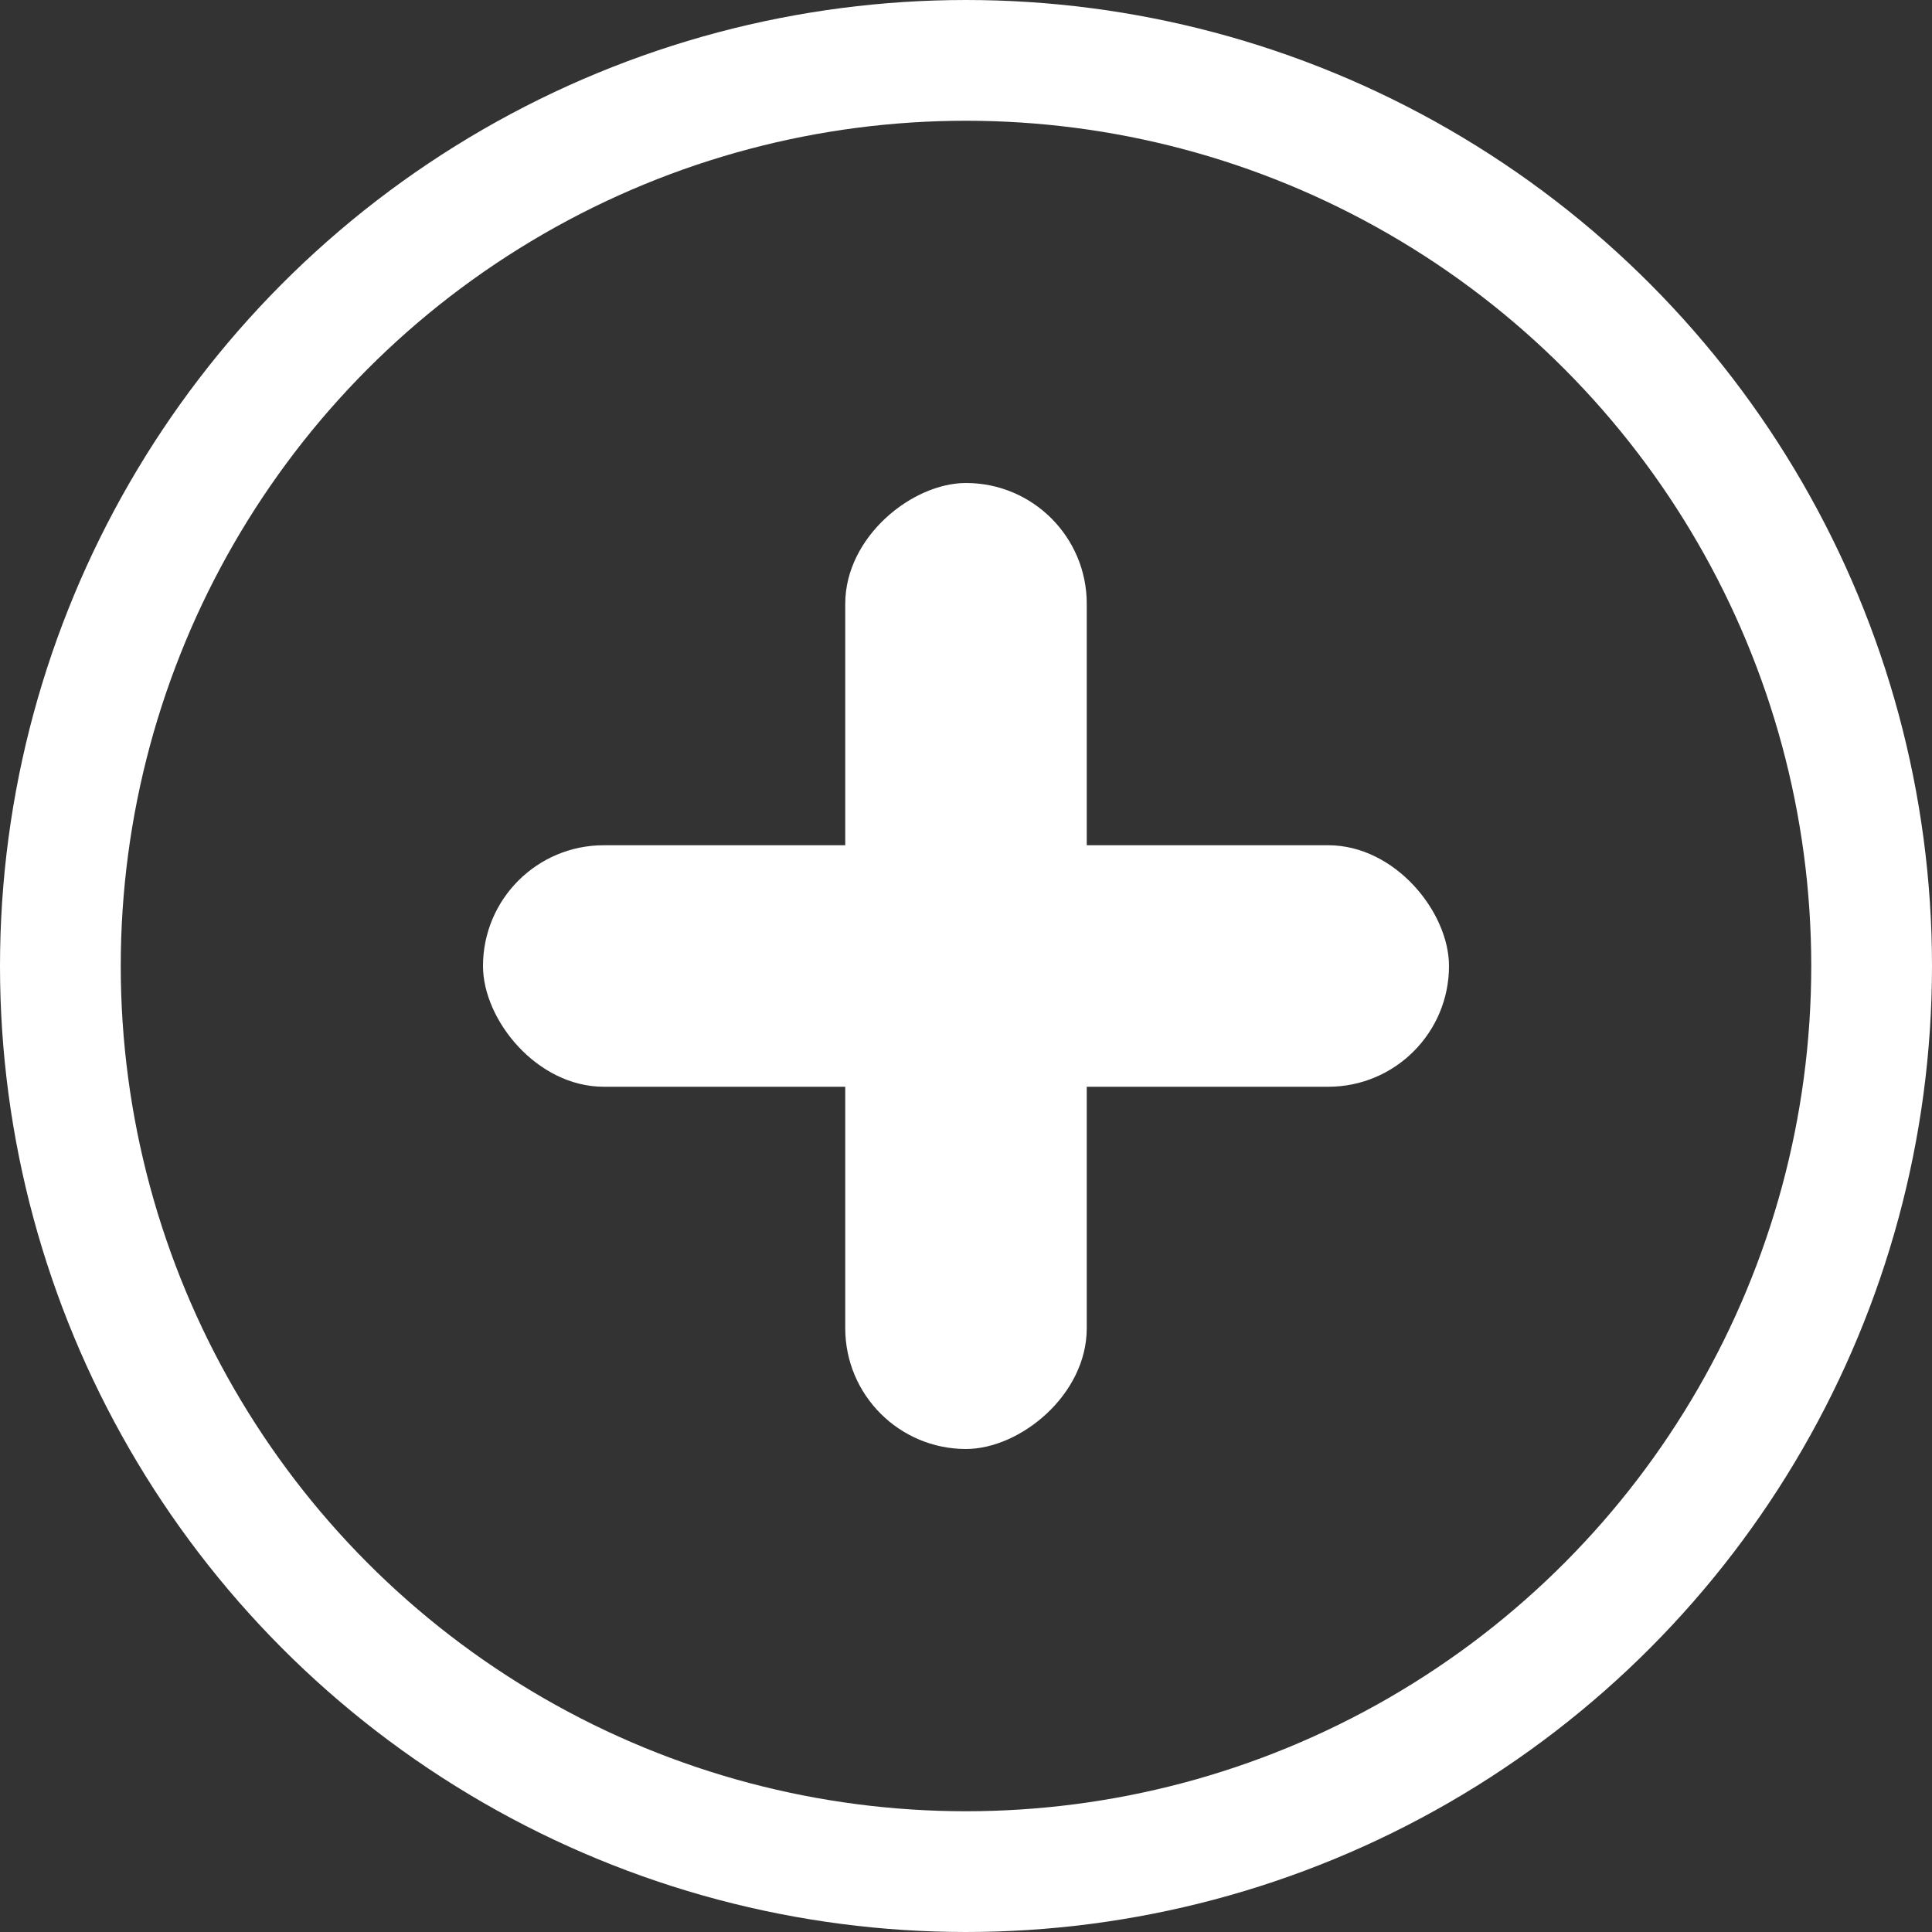
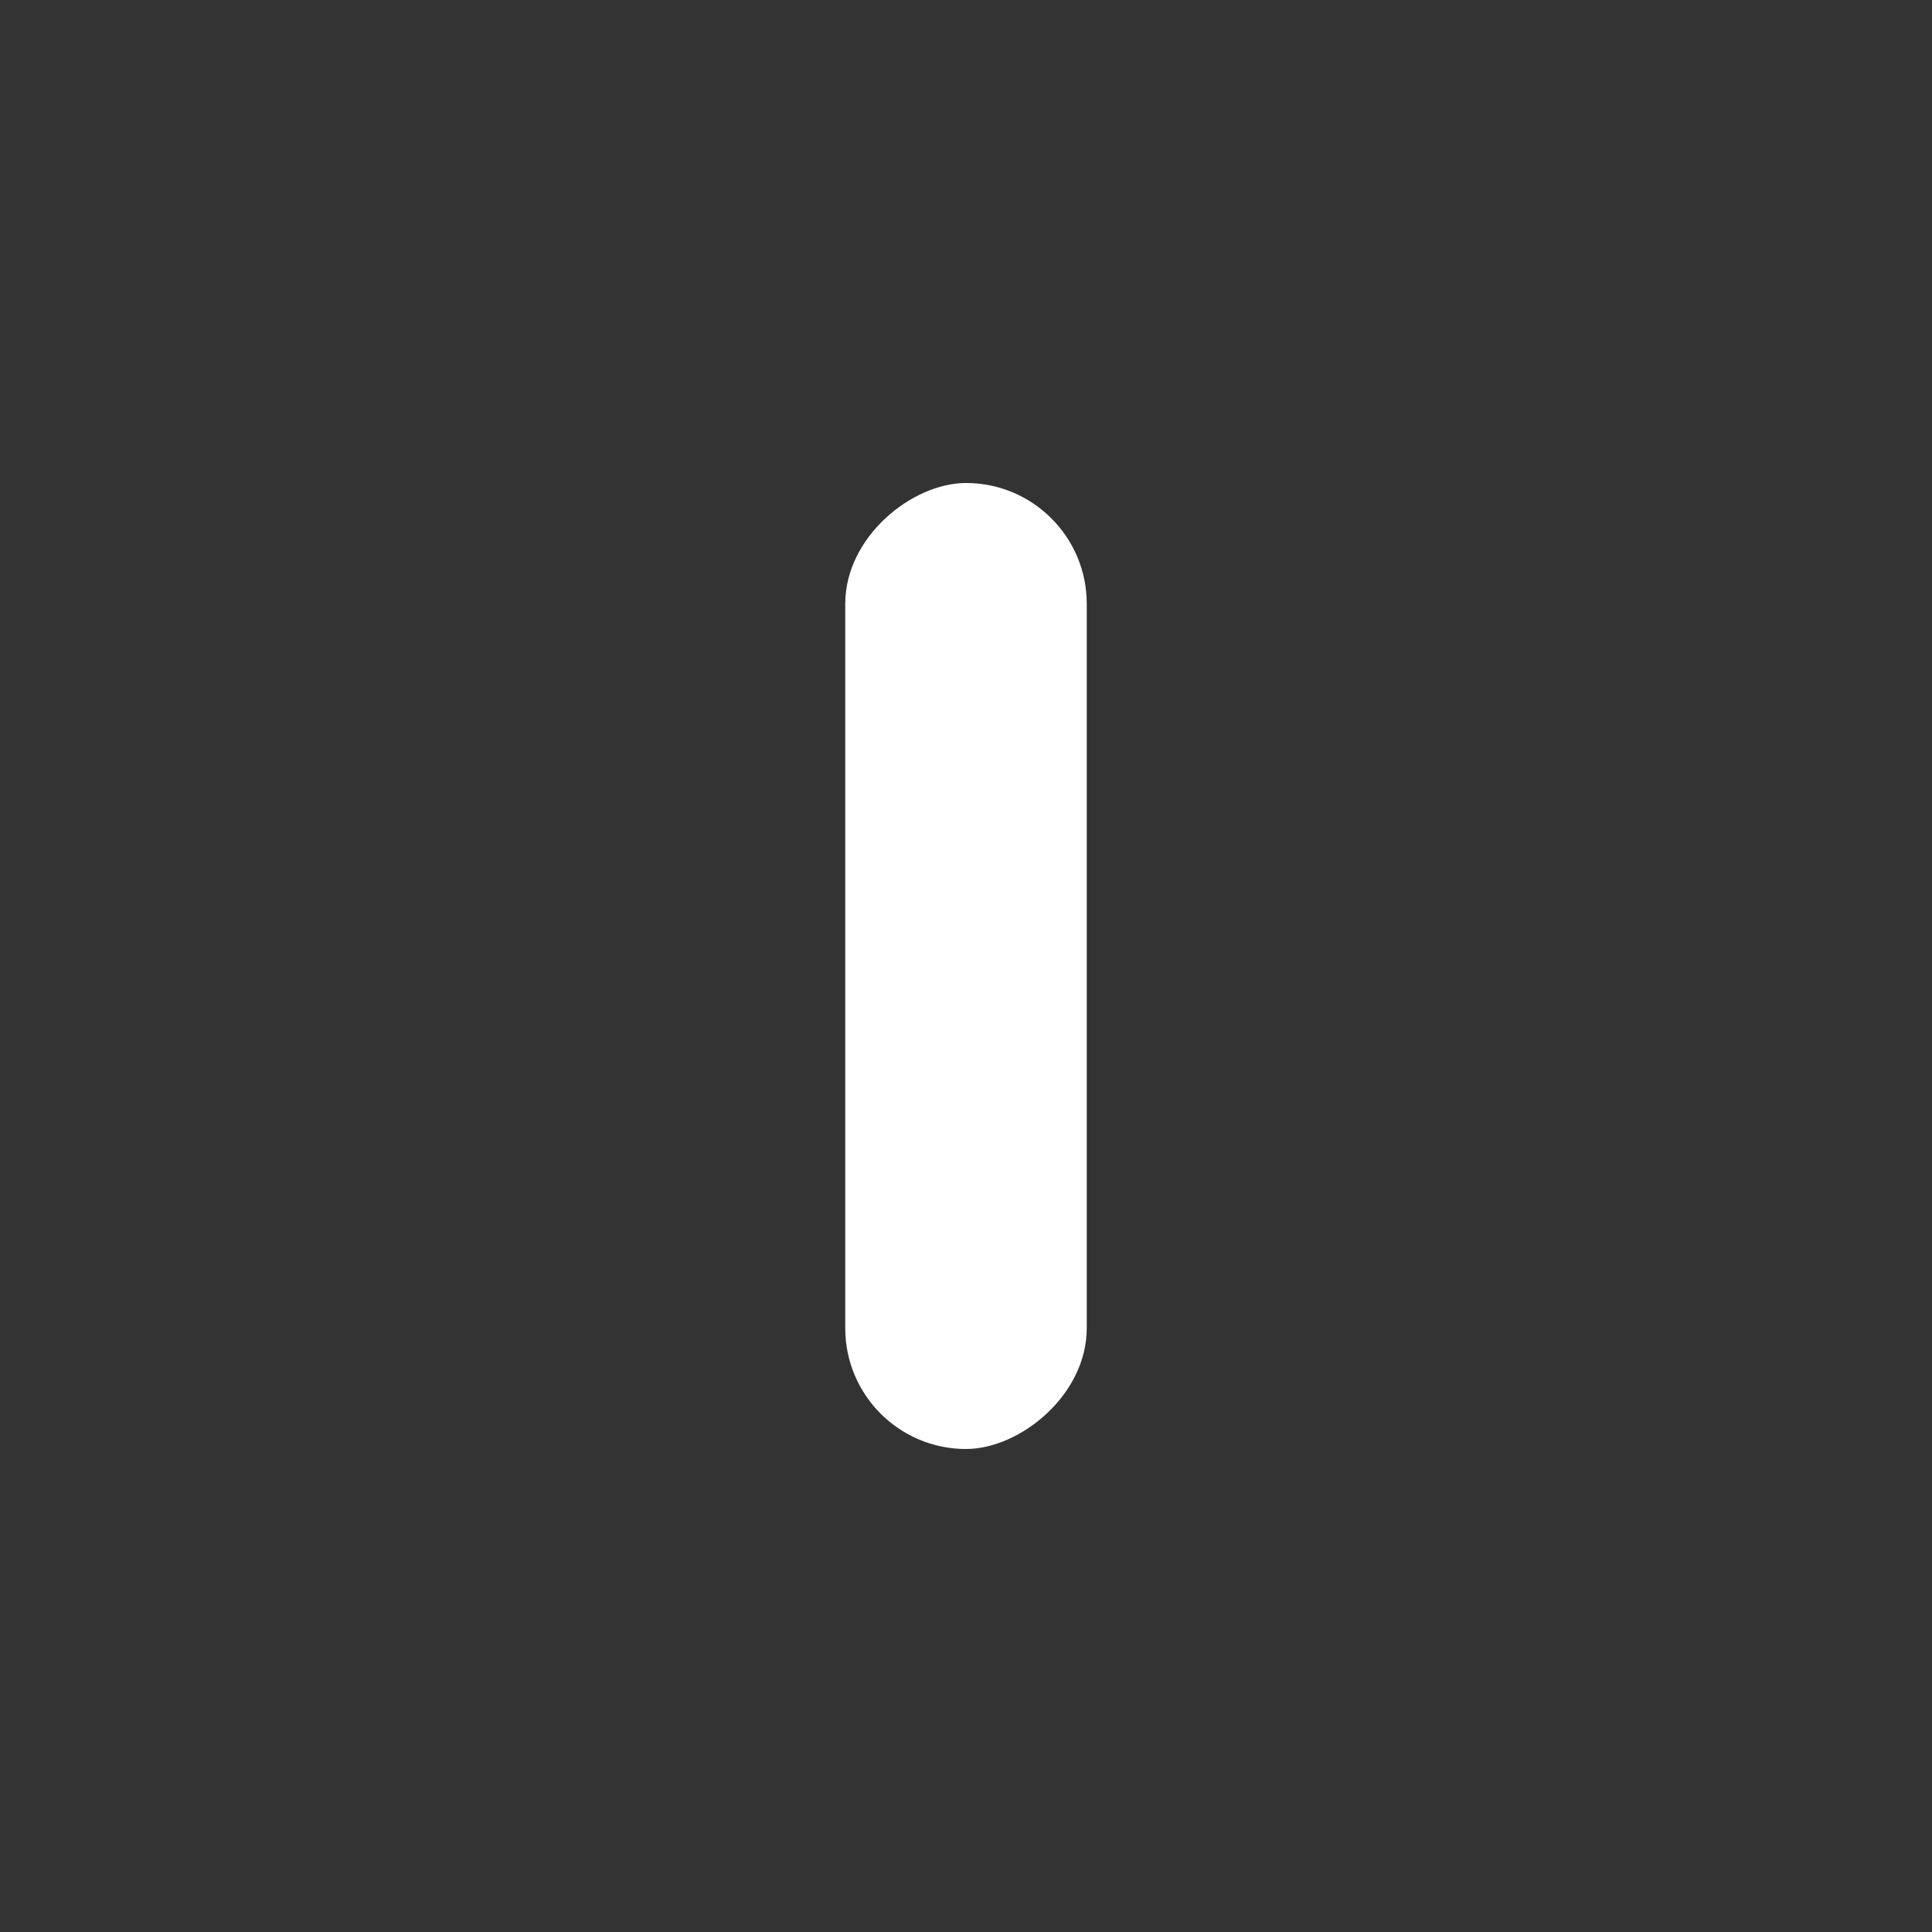
<svg xmlns="http://www.w3.org/2000/svg" width="16" height="16" viewBox="0 0 16 16">
  <rect x="0" y="0" width="16" height="16" fill="#333333" stroke="none" />
  <g id="_" data-name="＋" transform="translate(-854.338 -4565)">
    <g id="楕円形_322" data-name="楕円形 322" transform="translate(854.338 4565)" fill="none" stroke="#fff" stroke-width="1">
      <circle cx="8" cy="8" r="8" stroke="none" />
-       <circle cx="8" cy="8" r="7.5" fill="none" />
    </g>
    <g id="_2" data-name="+" transform="translate(860.481 4569.48)">
-       <rect id="長方形_36" data-name="長方形 36" width="8" height="2" rx="1" transform="translate(-2.143 2.52)" fill="#fff" />
      <rect id="長方形_37" data-name="長方形 37" width="8" height="2" rx="1" transform="translate(2.857 -0.48) rotate(90)" fill="#fff" />
    </g>
  </g>
</svg>